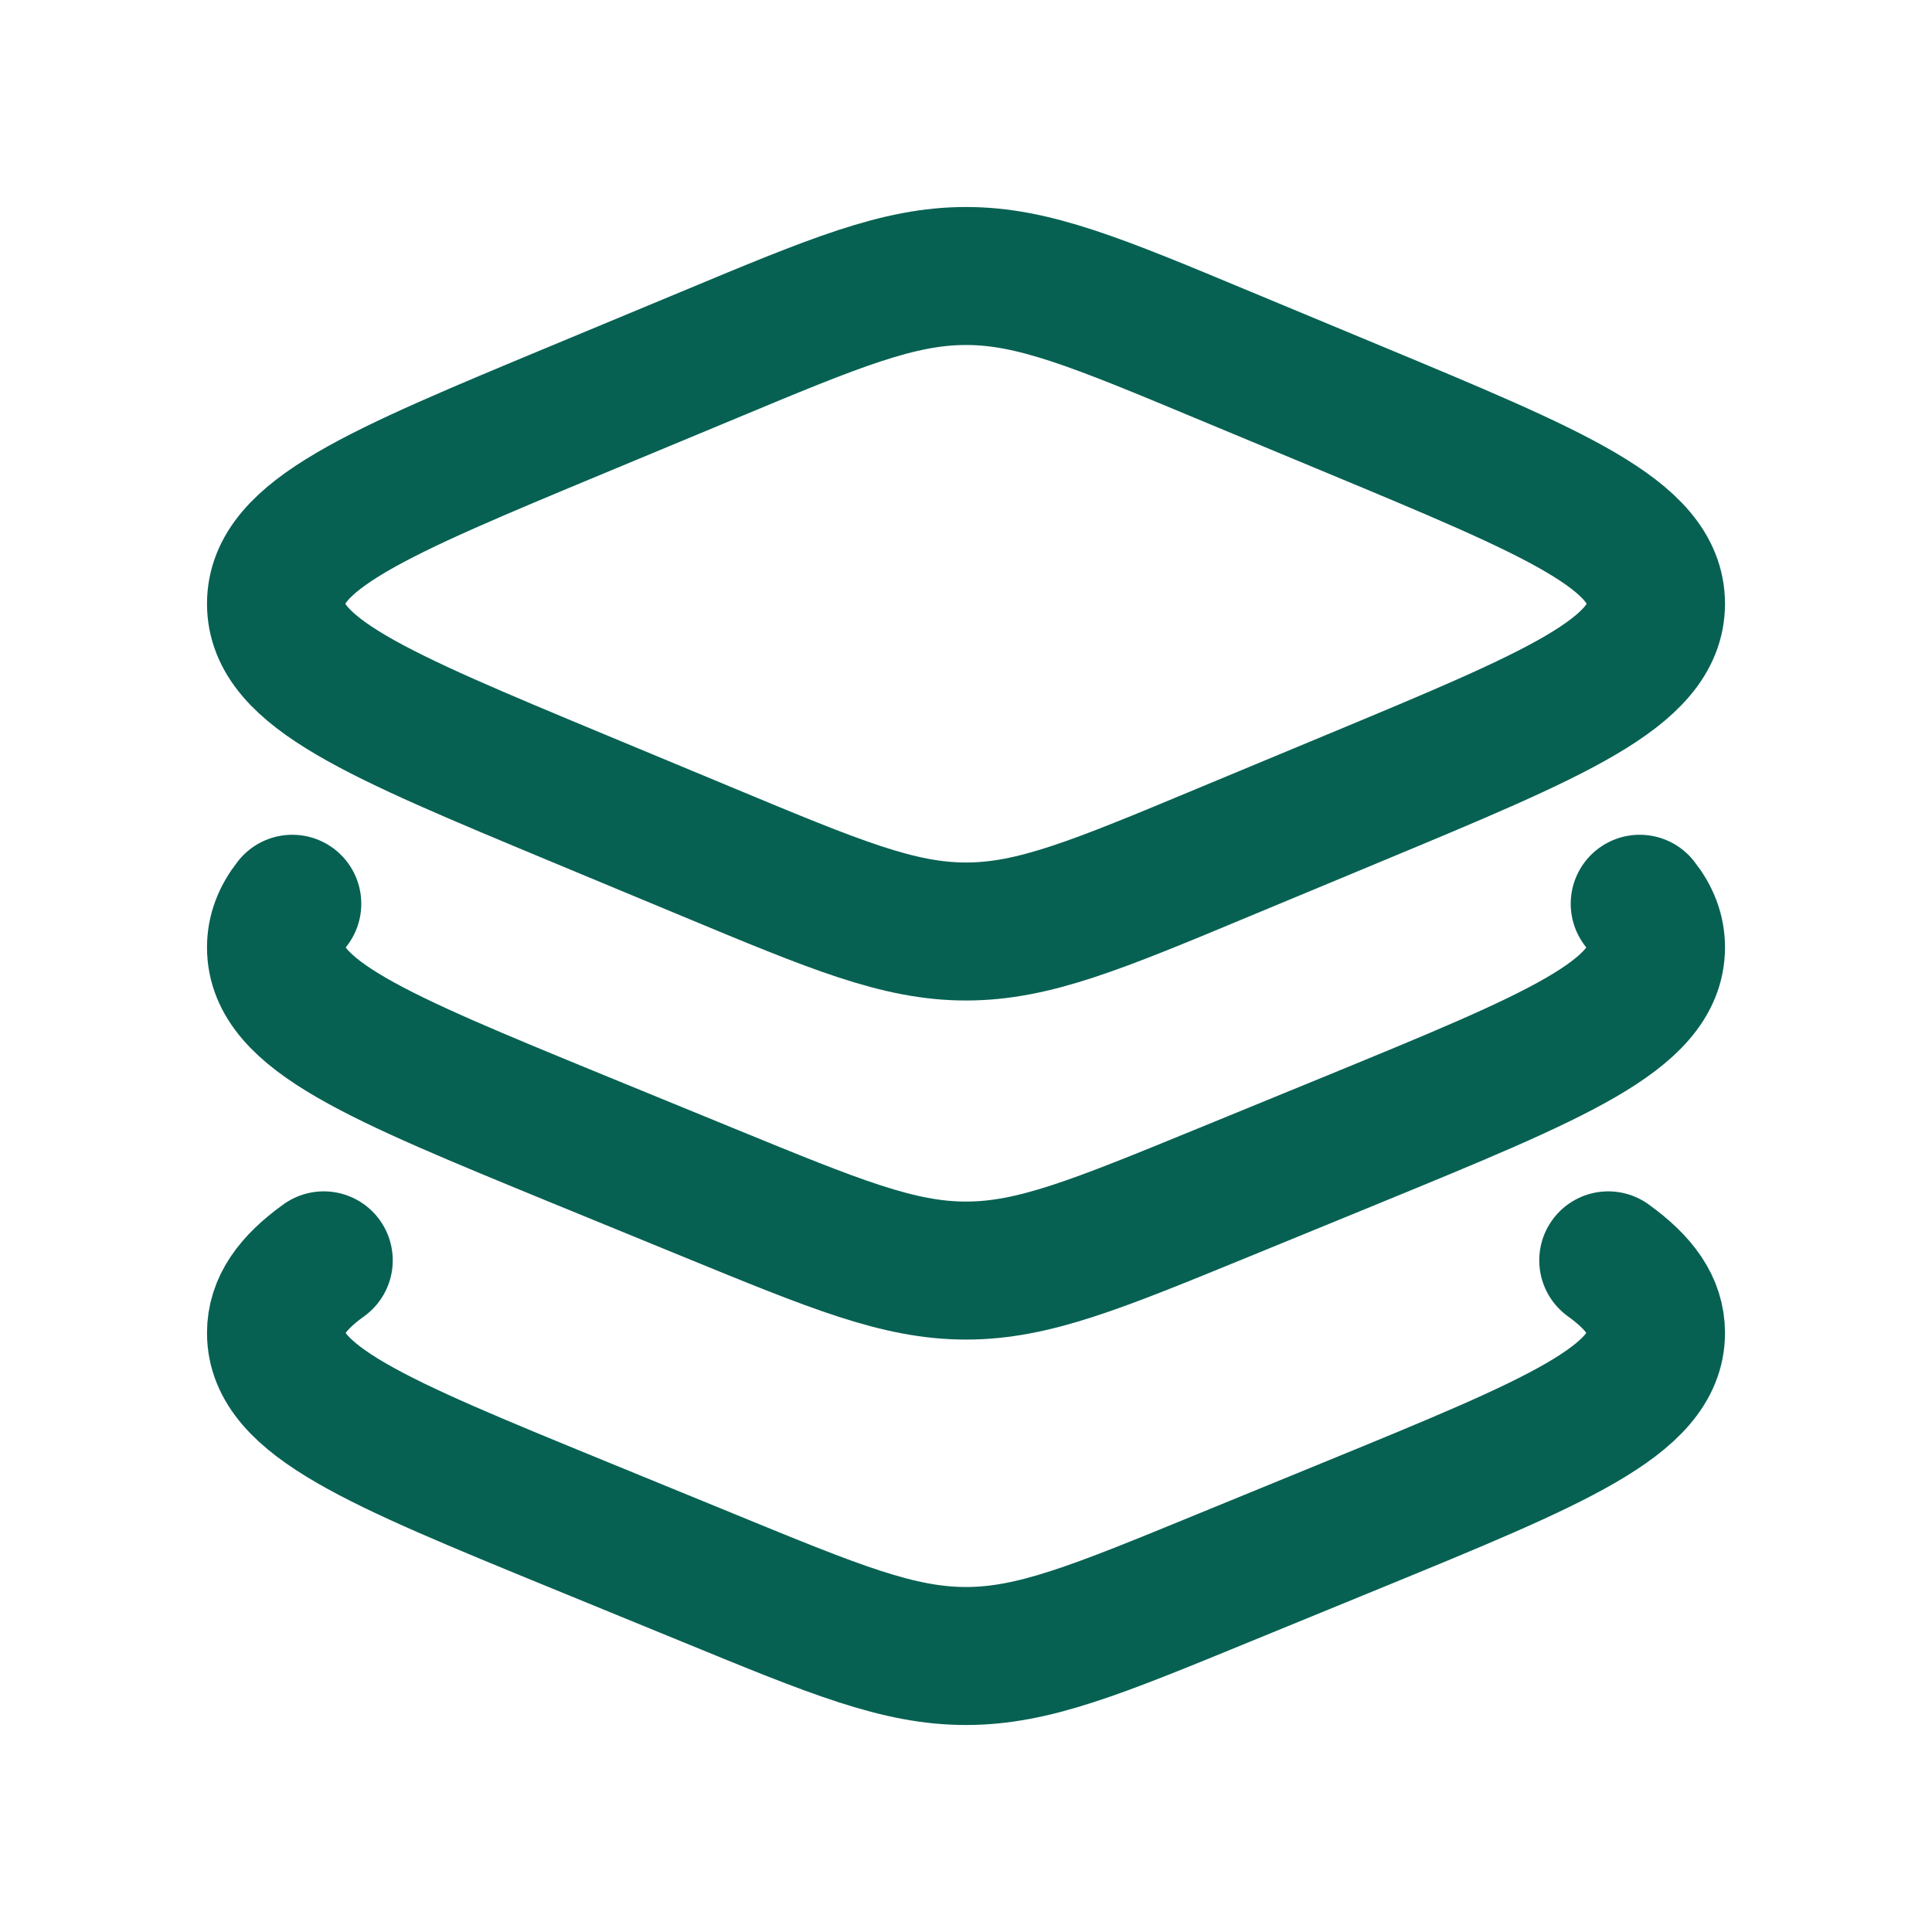
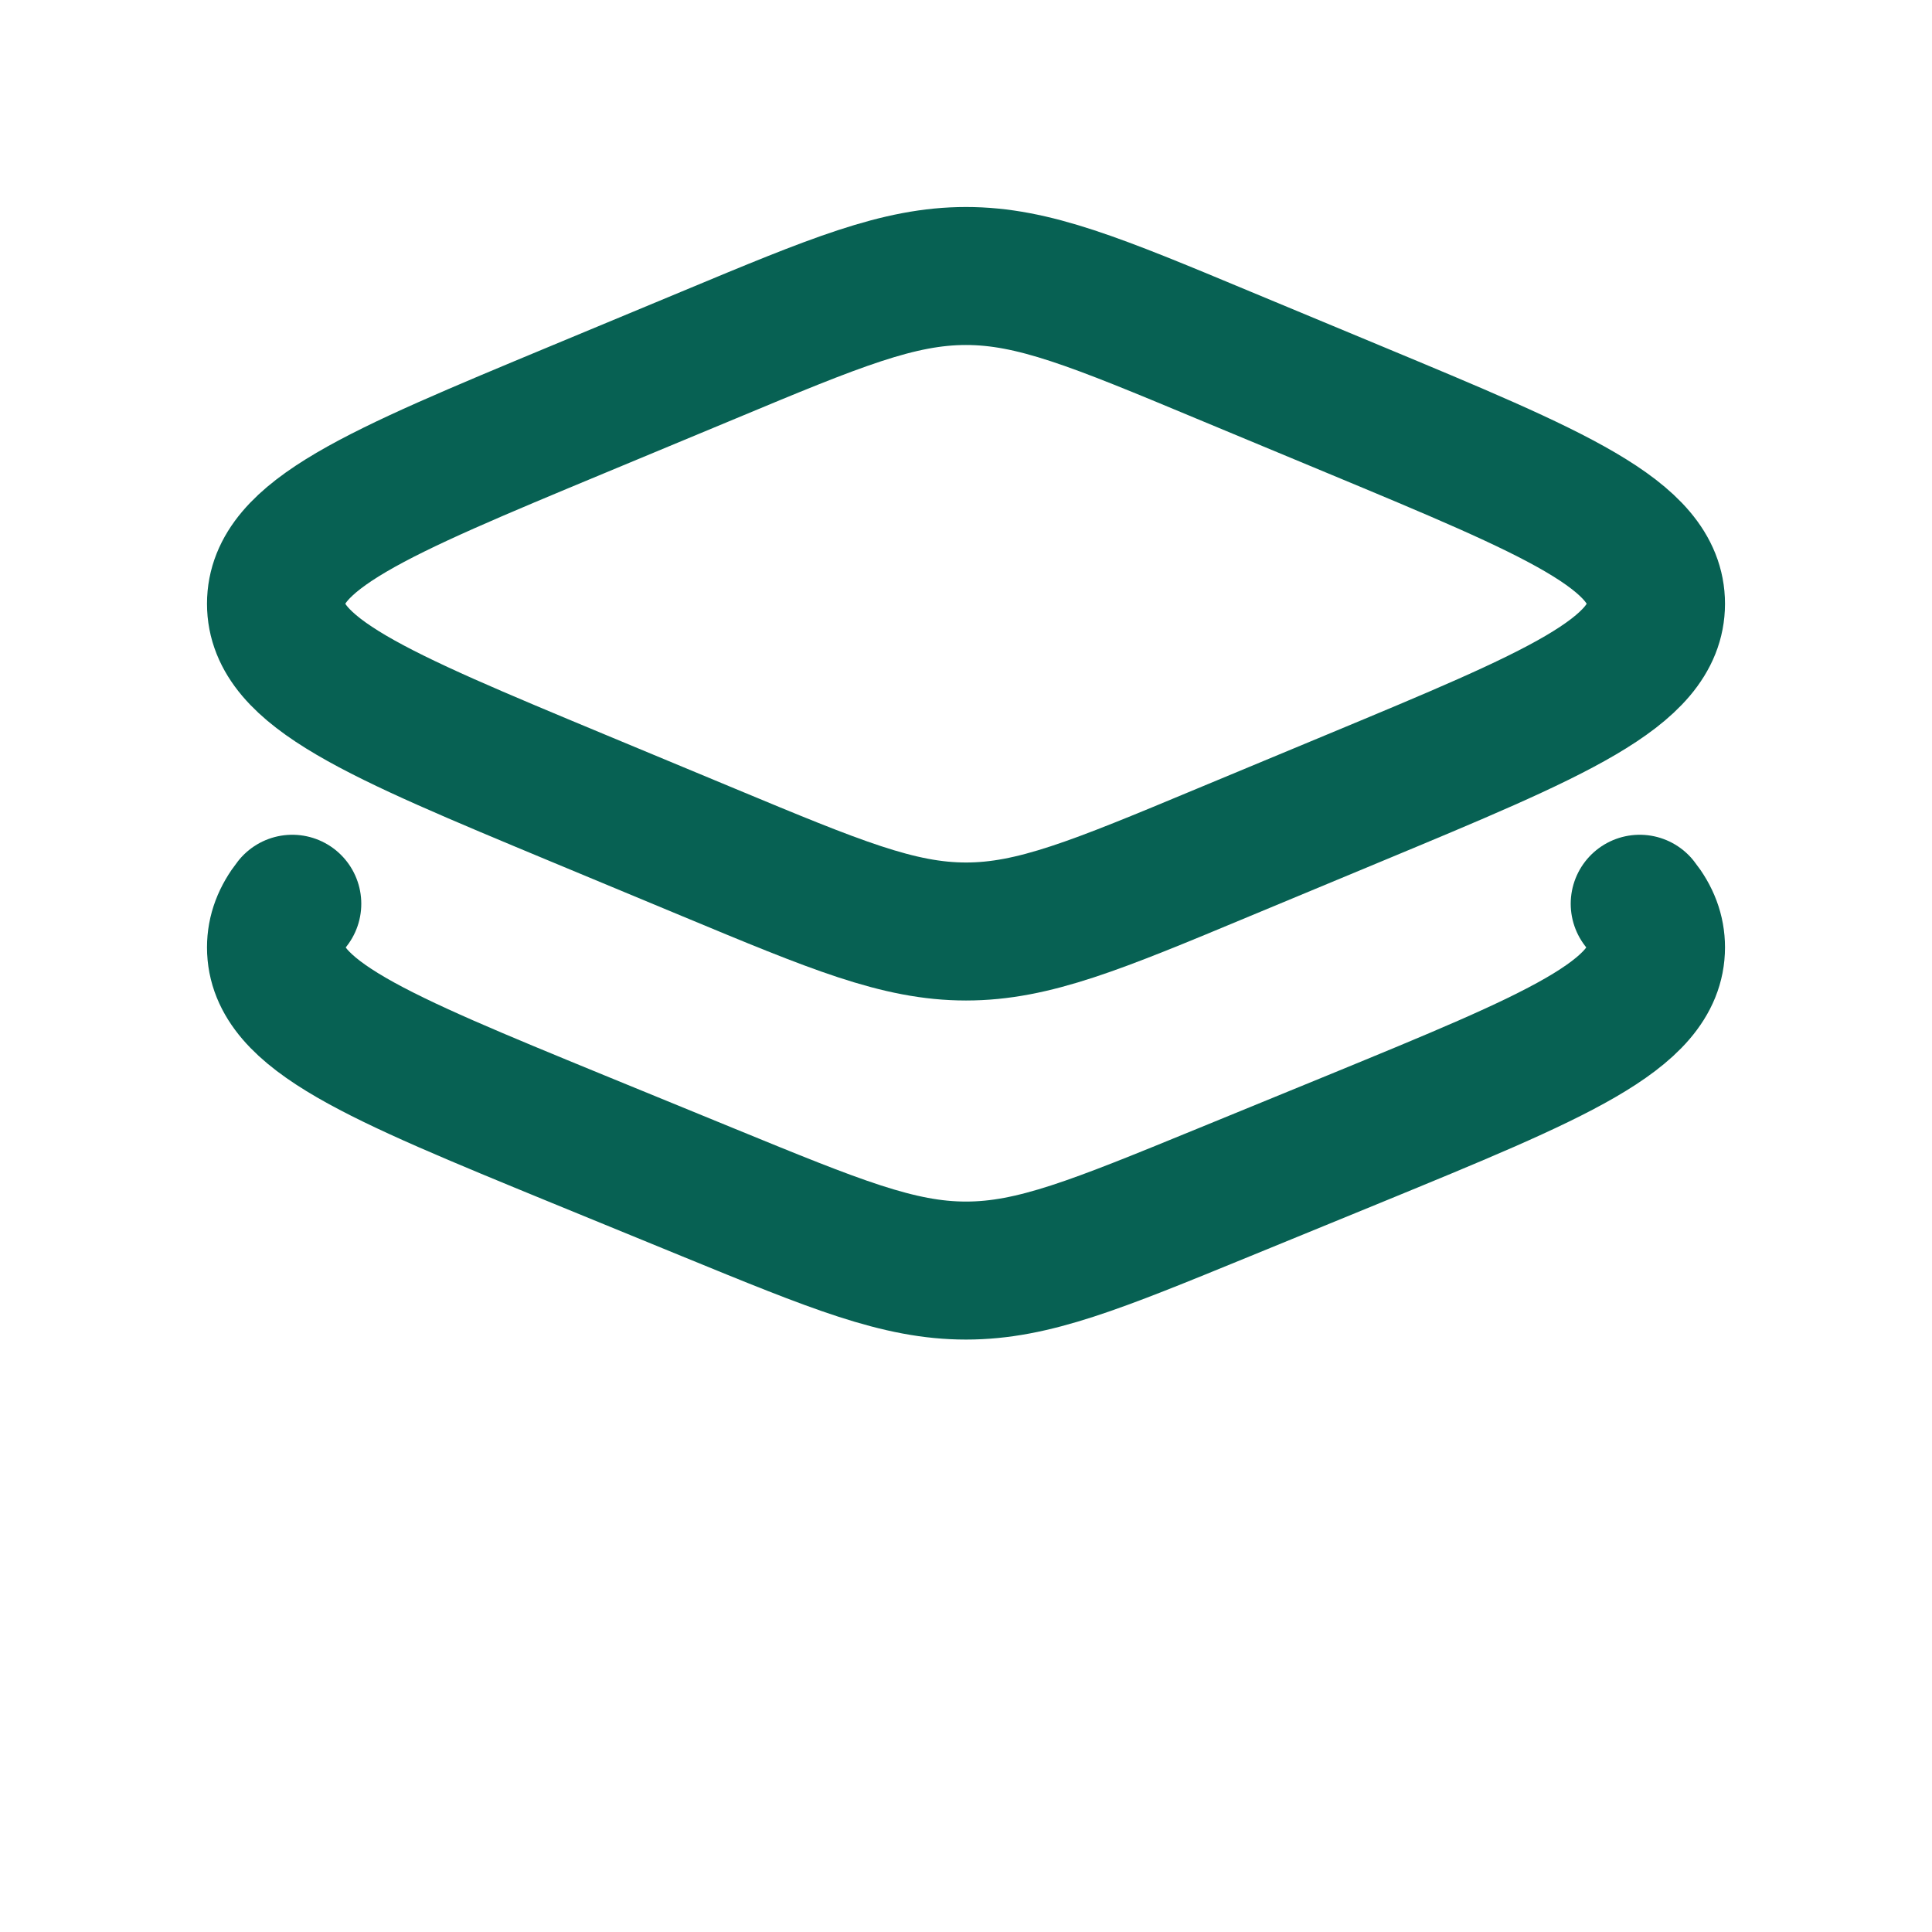
<svg xmlns="http://www.w3.org/2000/svg" fill="none" viewBox="0 0 14 14">
  <path stroke="#076153" stroke-linecap="round" stroke-linejoin="round" d="m5.135 2.573-.947.394C2.729 3.574 2 3.877 2 4.375c0 .498.73.801 2.188 1.408l.947.394c.918.382 1.377.573 1.865.573s.947-.19 1.865-.573l.947-.394C11.271 5.176 12 4.873 12 4.375c0-.498-.73-.801-2.188-1.408l-.947-.394C7.947 2.19 7.488 2 7 2s-.947.19-1.865.573Z" fill="none" />
  <path stroke="#076153" stroke-linecap="round" stroke-linejoin="round" d="M11.882 6.549c.079.099.118.203.118.316 0 .491-.73.79-2.188 1.389l-.947.388c-.918.376-1.377.565-1.865.565s-.947-.189-1.865-.565l-.947-.388C2.729 7.655 2 7.356 2 6.865c0-.113.04-.217.118-.316" fill="none" />
-   <path stroke="#076153" stroke-linecap="round" stroke-linejoin="round" d="M11.654 9.133c.23.166.346.33.346.526 0 .49-.73.79-2.188 1.388l-.947.388C7.947 11.812 7.488 12 7 12s-.947-.188-1.865-.565l-.947-.388C2.729 10.449 2 10.15 2 9.659c0-.195.115-.36.346-.526" fill="none" />
</svg>